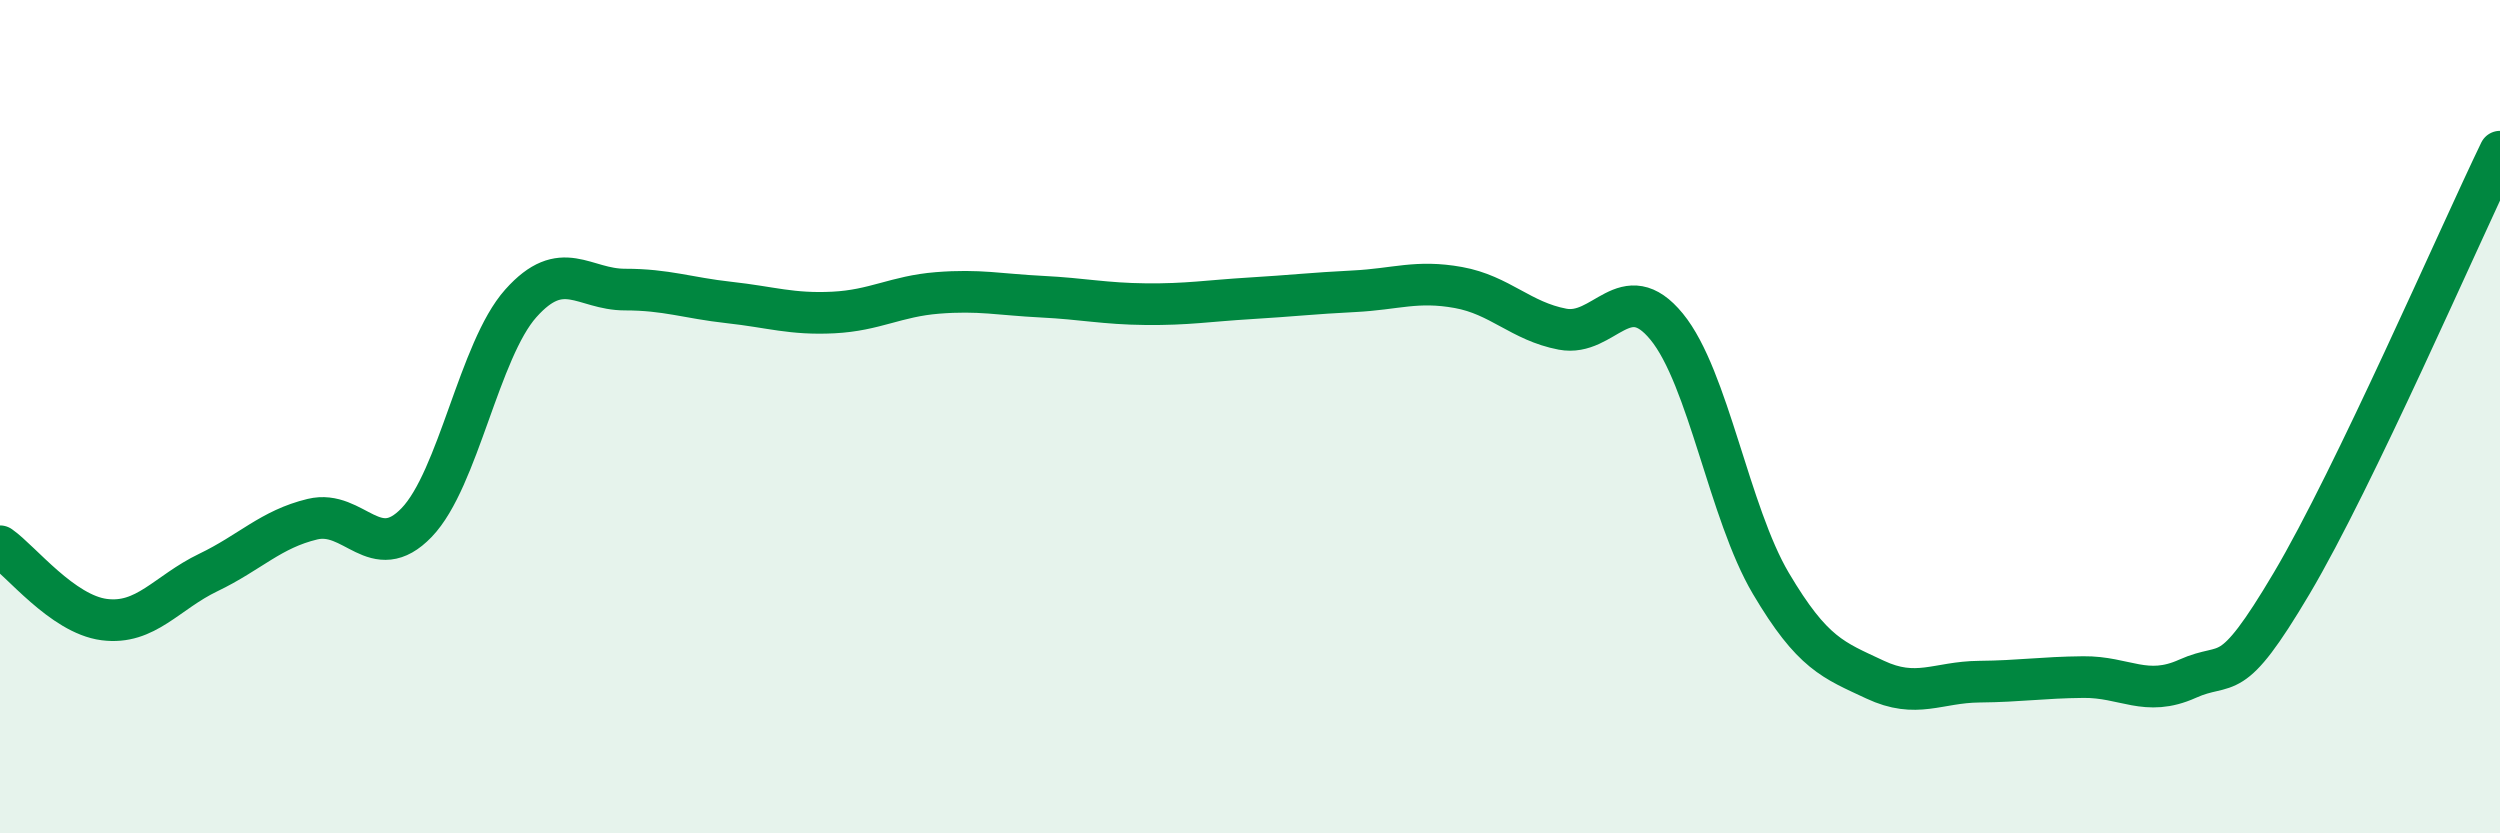
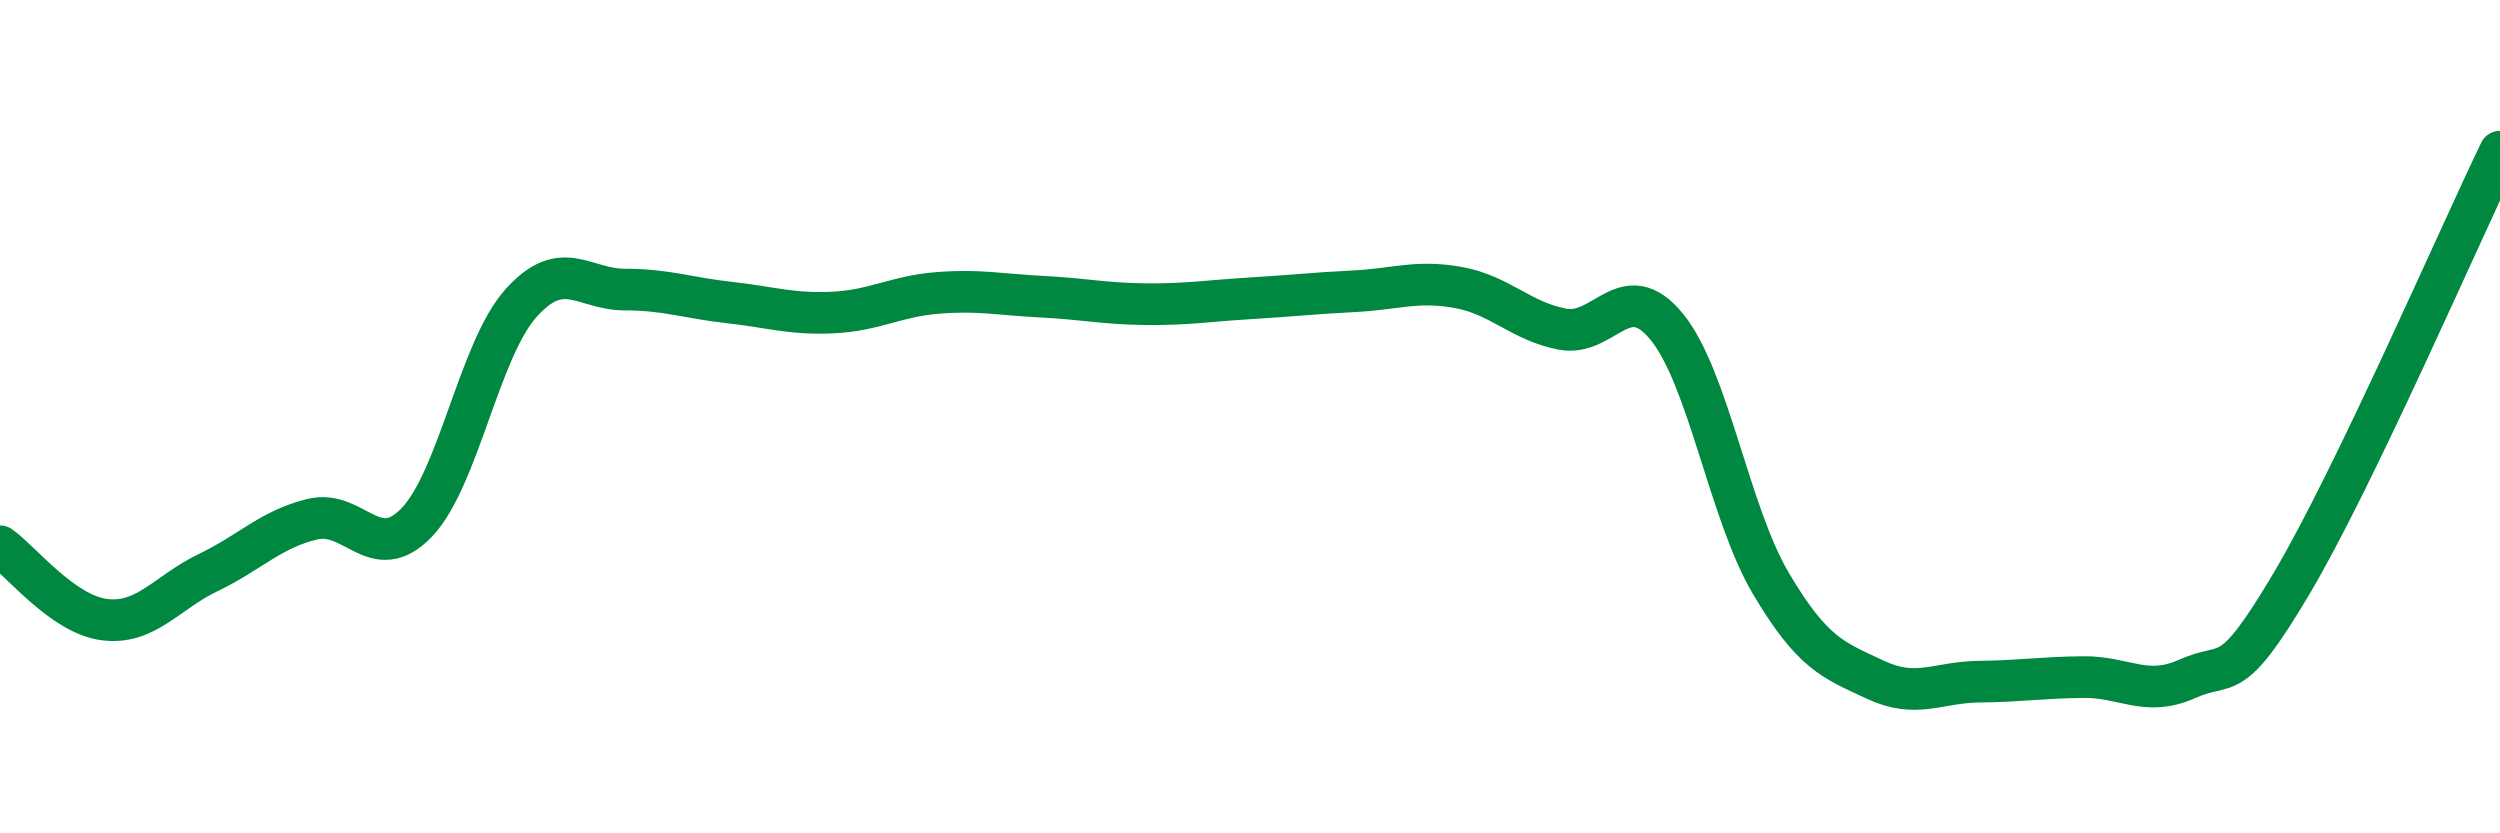
<svg xmlns="http://www.w3.org/2000/svg" width="60" height="20" viewBox="0 0 60 20">
-   <path d="M 0,13.11 C 0.5,13.46 1.5,14.74 2.5,14.87 C 3.5,15 4,14.22 5,13.74 C 6,13.26 6.5,12.7 7.5,12.46 C 8.5,12.22 9,13.58 10,12.54 C 11,11.5 11.5,8.4 12.5,7.28 C 13.5,6.16 14,6.95 15,6.95 C 16,6.95 16.5,7.15 17.5,7.26 C 18.5,7.37 19,7.55 20,7.5 C 21,7.45 21.5,7.11 22.5,7.03 C 23.5,6.95 24,7.07 25,7.12 C 26,7.17 26.5,7.29 27.5,7.3 C 28.5,7.31 29,7.22 30,7.16 C 31,7.1 31.5,7.04 32.5,6.99 C 33.5,6.94 34,6.72 35,6.9 C 36,7.08 36.5,7.71 37.5,7.9 C 38.5,8.09 39,6.62 40,7.84 C 41,9.06 41.5,12.31 42.5,14 C 43.5,15.69 44,15.84 45,16.31 C 46,16.78 46.5,16.37 47.5,16.36 C 48.5,16.35 49,16.26 50,16.25 C 51,16.24 51.5,16.74 52.5,16.29 C 53.5,15.84 53.5,16.53 55,14 C 56.5,11.47 59,5.71 60,3.64L60 20L0 20Z" fill="#008740" opacity="0.1" stroke-linecap="round" stroke-linejoin="round" />
  <path d="M 0,13.11 C 0.5,13.46 1.5,14.74 2.5,14.87 C 3.5,15 4,14.22 5,13.74 C 6,13.26 6.5,12.7 7.5,12.46 C 8.5,12.22 9,13.58 10,12.54 C 11,11.5 11.5,8.4 12.5,7.28 C 13.5,6.16 14,6.95 15,6.95 C 16,6.95 16.5,7.15 17.5,7.26 C 18.5,7.37 19,7.55 20,7.5 C 21,7.45 21.5,7.11 22.5,7.03 C 23.5,6.95 24,7.07 25,7.12 C 26,7.17 26.5,7.29 27.5,7.3 C 28.5,7.31 29,7.22 30,7.16 C 31,7.1 31.5,7.04 32.5,6.99 C 33.5,6.94 34,6.72 35,6.9 C 36,7.08 36.5,7.71 37.5,7.9 C 38.5,8.09 39,6.62 40,7.84 C 41,9.06 41.5,12.31 42.5,14 C 43.5,15.69 44,15.84 45,16.31 C 46,16.78 46.5,16.37 47.5,16.36 C 48.5,16.35 49,16.26 50,16.25 C 51,16.24 51.5,16.74 52.5,16.29 C 53.5,15.84 53.5,16.53 55,14 C 56.5,11.47 59,5.71 60,3.64" stroke="#008740" stroke-width="1" fill="none" stroke-linecap="round" stroke-linejoin="round" />
</svg>